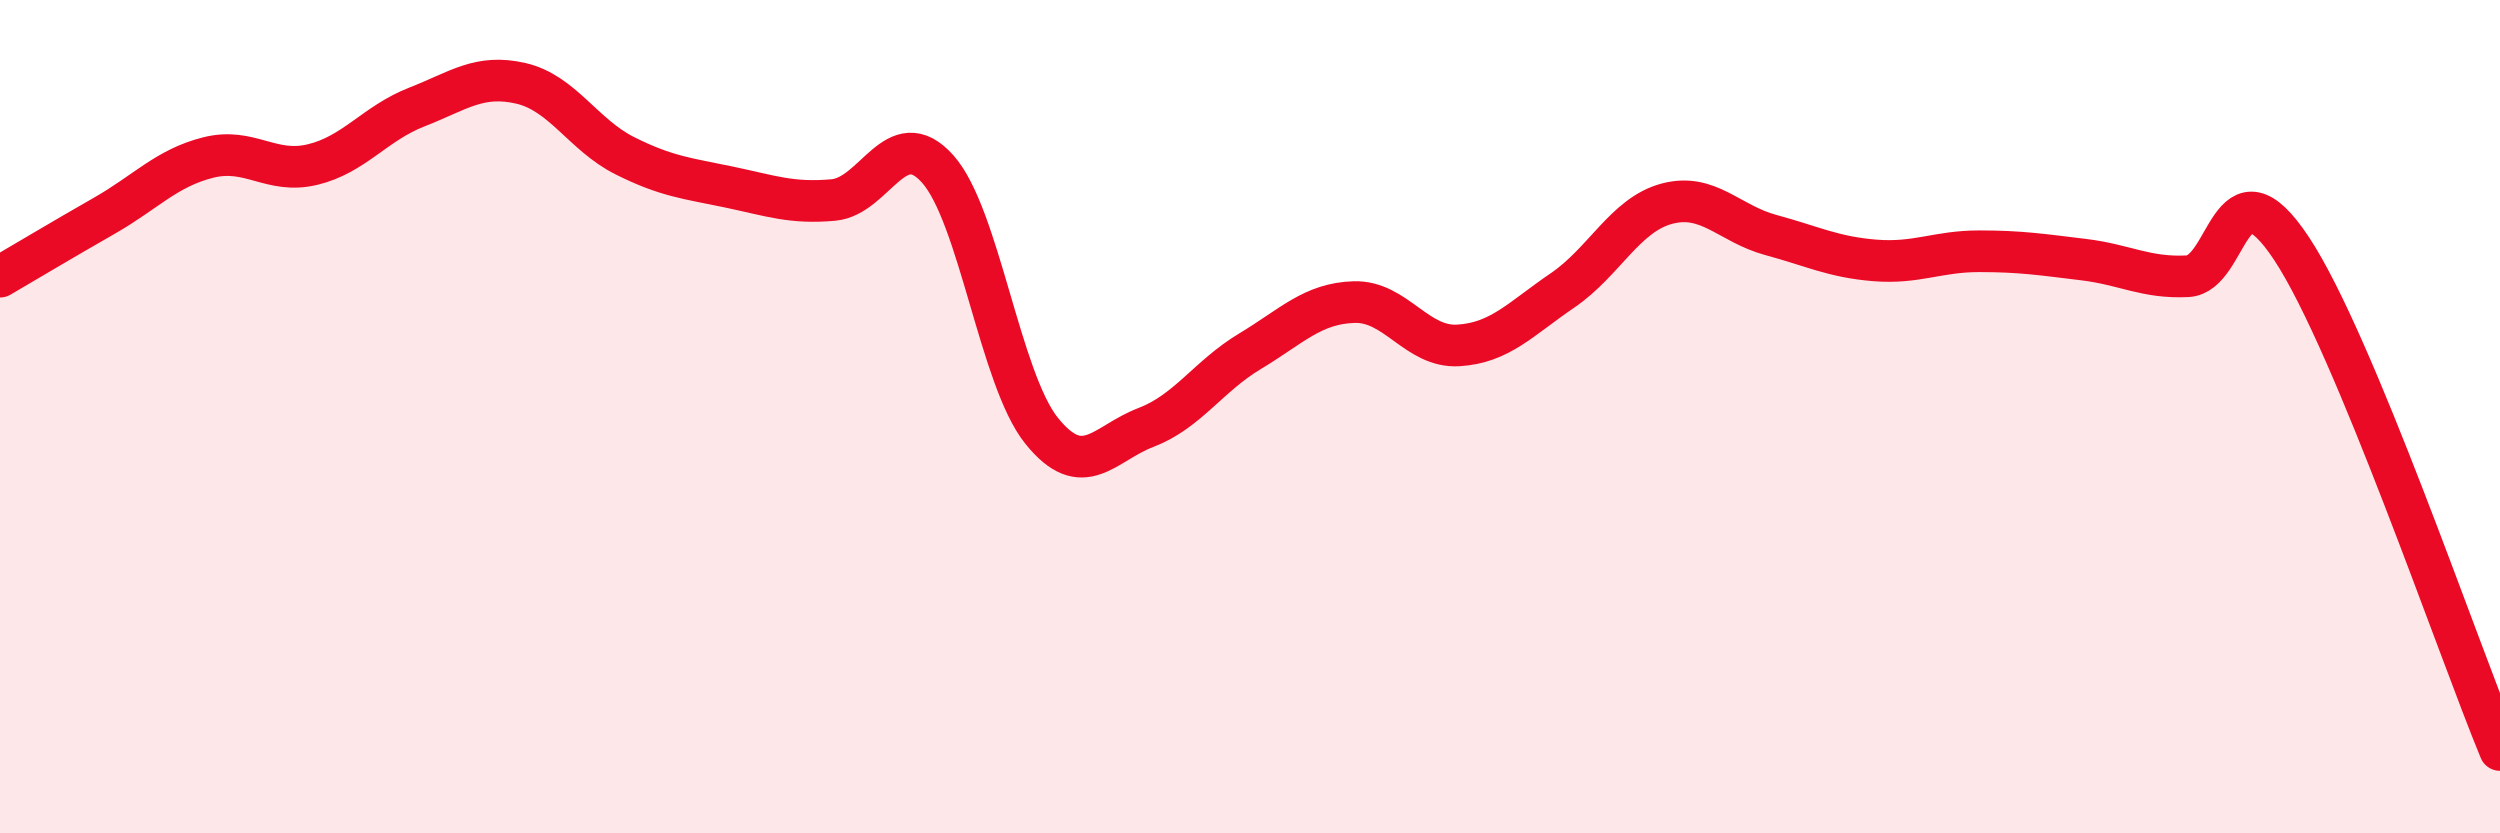
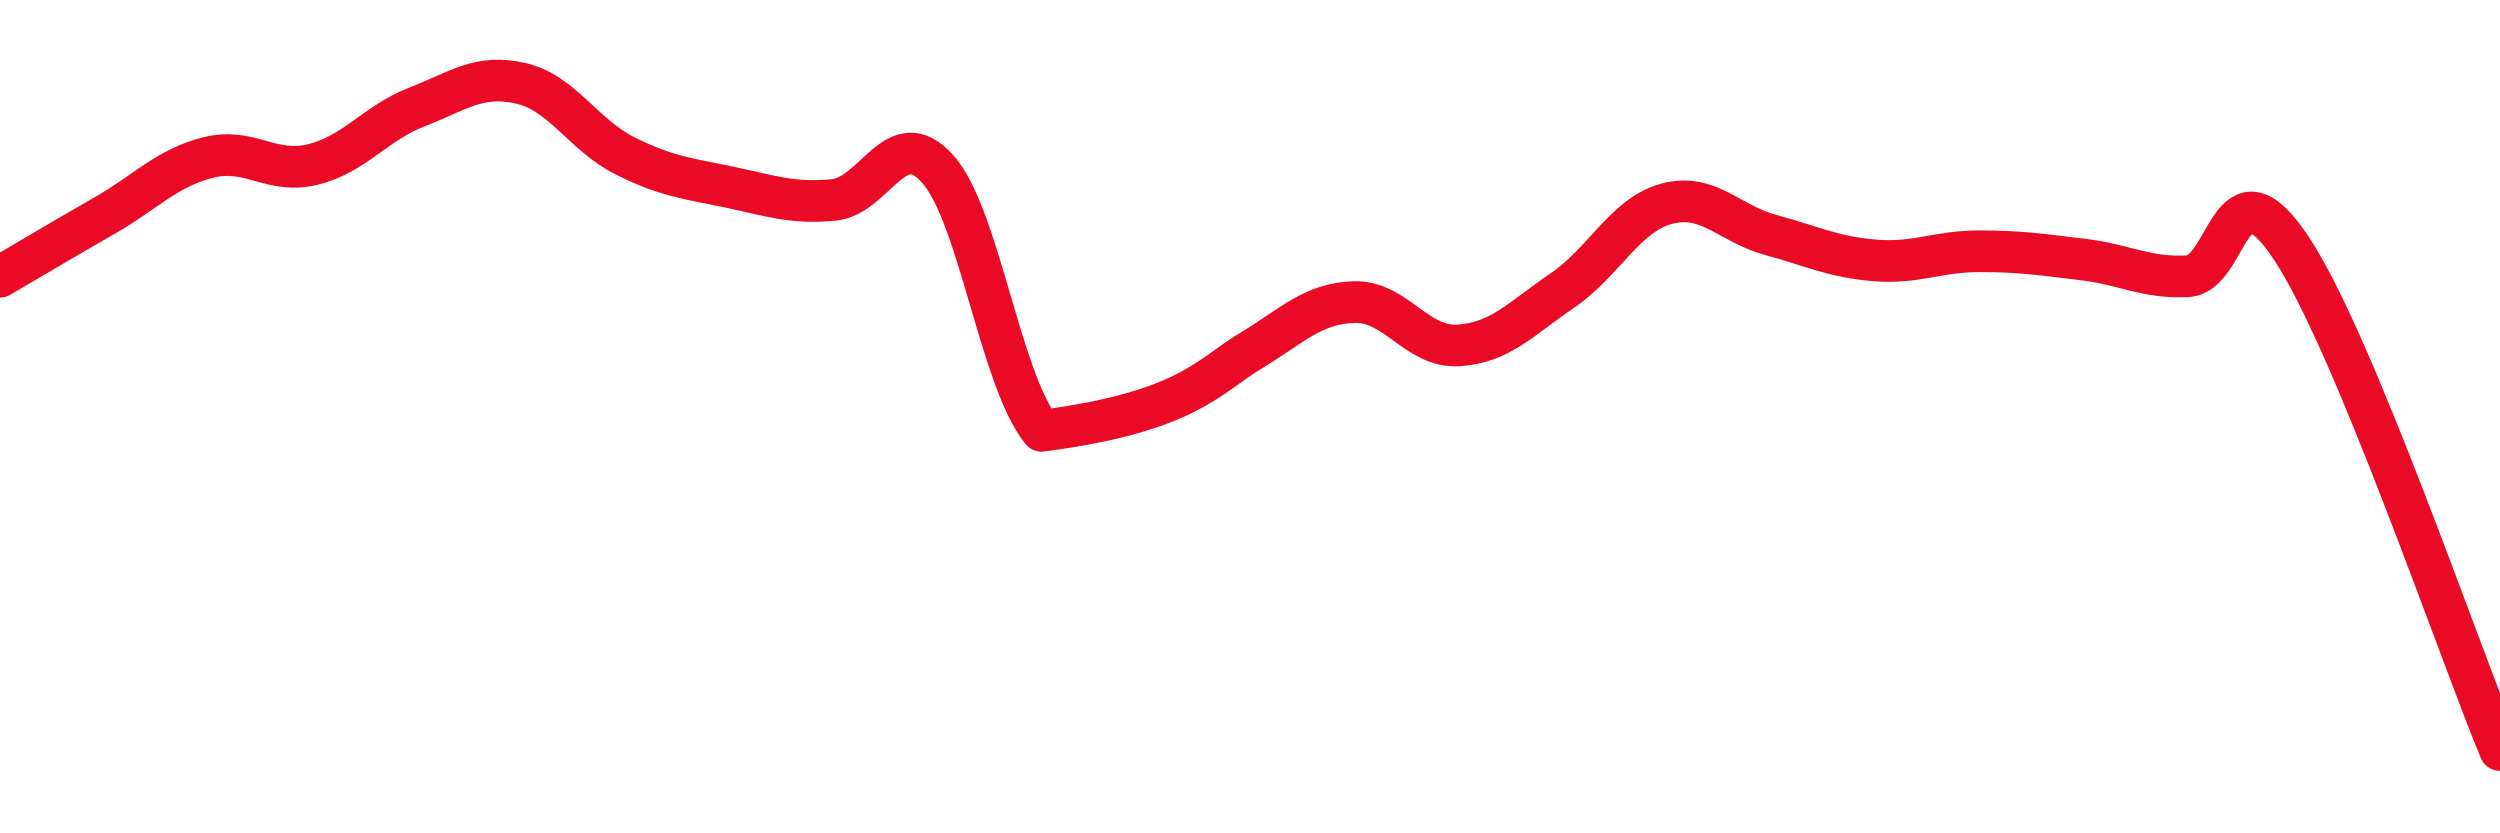
<svg xmlns="http://www.w3.org/2000/svg" width="60" height="20" viewBox="0 0 60 20">
-   <path d="M 0,6.64 C 0.5,6.35 1.5,5.75 2.5,5.18 C 3.5,4.61 4,4.03 5,3.78 C 6,3.53 6.5,4.19 7.5,3.95 C 8.5,3.71 9,2.96 10,2.57 C 11,2.18 11.5,1.77 12.5,2 C 13.5,2.23 14,3.24 15,3.74 C 16,4.24 16.5,4.28 17.5,4.49 C 18.5,4.7 19,4.89 20,4.8 C 21,4.71 21.5,2.94 22.5,4.05 C 23.5,5.16 24,9.1 25,10.34 C 26,11.58 26.5,10.64 27.5,10.26 C 28.5,9.88 29,9.03 30,8.43 C 31,7.83 31.5,7.28 32.5,7.25 C 33.5,7.22 34,8.35 35,8.29 C 36,8.23 36.5,7.65 37.5,6.97 C 38.5,6.29 39,5.16 40,4.89 C 41,4.62 41.5,5.37 42.5,5.64 C 43.5,5.91 44,6.17 45,6.25 C 46,6.33 46.5,6.03 47.5,6.03 C 48.5,6.03 49,6.11 50,6.23 C 51,6.35 51.5,6.68 52.5,6.63 C 53.5,6.58 53.5,3.7 55,5.97 C 56.5,8.24 59,15.59 60,18L60 20L0 20Z" fill="#EB0A25" opacity="0.1" stroke-linecap="round" stroke-linejoin="round" />
-   <path d="M 0,6.64 C 0.5,6.35 1.5,5.75 2.5,5.18 C 3.5,4.61 4,4.03 5,3.78 C 6,3.53 6.5,4.19 7.5,3.95 C 8.5,3.71 9,2.96 10,2.57 C 11,2.18 11.5,1.77 12.5,2 C 13.5,2.23 14,3.24 15,3.74 C 16,4.24 16.5,4.28 17.5,4.49 C 18.5,4.7 19,4.89 20,4.8 C 21,4.71 21.5,2.94 22.5,4.05 C 23.5,5.16 24,9.1 25,10.34 C 26,11.58 26.5,10.64 27.5,10.26 C 28.5,9.88 29,9.03 30,8.43 C 31,7.83 31.5,7.28 32.5,7.25 C 33.5,7.22 34,8.35 35,8.29 C 36,8.23 36.5,7.65 37.5,6.97 C 38.5,6.29 39,5.16 40,4.89 C 41,4.62 41.5,5.37 42.5,5.64 C 43.5,5.91 44,6.17 45,6.25 C 46,6.33 46.5,6.03 47.5,6.03 C 48.5,6.03 49,6.11 50,6.23 C 51,6.35 51.5,6.68 52.5,6.63 C 53.5,6.58 53.5,3.7 55,5.97 C 56.5,8.24 59,15.59 60,18" stroke="#EB0A25" stroke-width="1" fill="none" stroke-linecap="round" stroke-linejoin="round" />
+   <path d="M 0,6.64 C 0.5,6.35 1.5,5.75 2.5,5.18 C 3.5,4.61 4,4.03 5,3.78 C 6,3.53 6.5,4.19 7.5,3.95 C 8.5,3.71 9,2.96 10,2.57 C 11,2.18 11.5,1.77 12.5,2 C 13.5,2.23 14,3.24 15,3.74 C 16,4.24 16.5,4.28 17.5,4.49 C 18.5,4.7 19,4.89 20,4.8 C 21,4.71 21.5,2.94 22.5,4.05 C 23.5,5.16 24,9.1 25,10.34 C 28.5,9.88 29,9.03 30,8.43 C 31,7.83 31.5,7.28 32.5,7.25 C 33.5,7.22 34,8.35 35,8.29 C 36,8.23 36.5,7.65 37.5,6.97 C 38.5,6.29 39,5.16 40,4.89 C 41,4.62 41.5,5.37 42.5,5.64 C 43.5,5.91 44,6.17 45,6.25 C 46,6.33 46.5,6.03 47.5,6.03 C 48.5,6.03 49,6.11 50,6.23 C 51,6.35 51.5,6.68 52.5,6.63 C 53.5,6.58 53.5,3.7 55,5.97 C 56.5,8.24 59,15.59 60,18" stroke="#EB0A25" stroke-width="1" fill="none" stroke-linecap="round" stroke-linejoin="round" />
</svg>